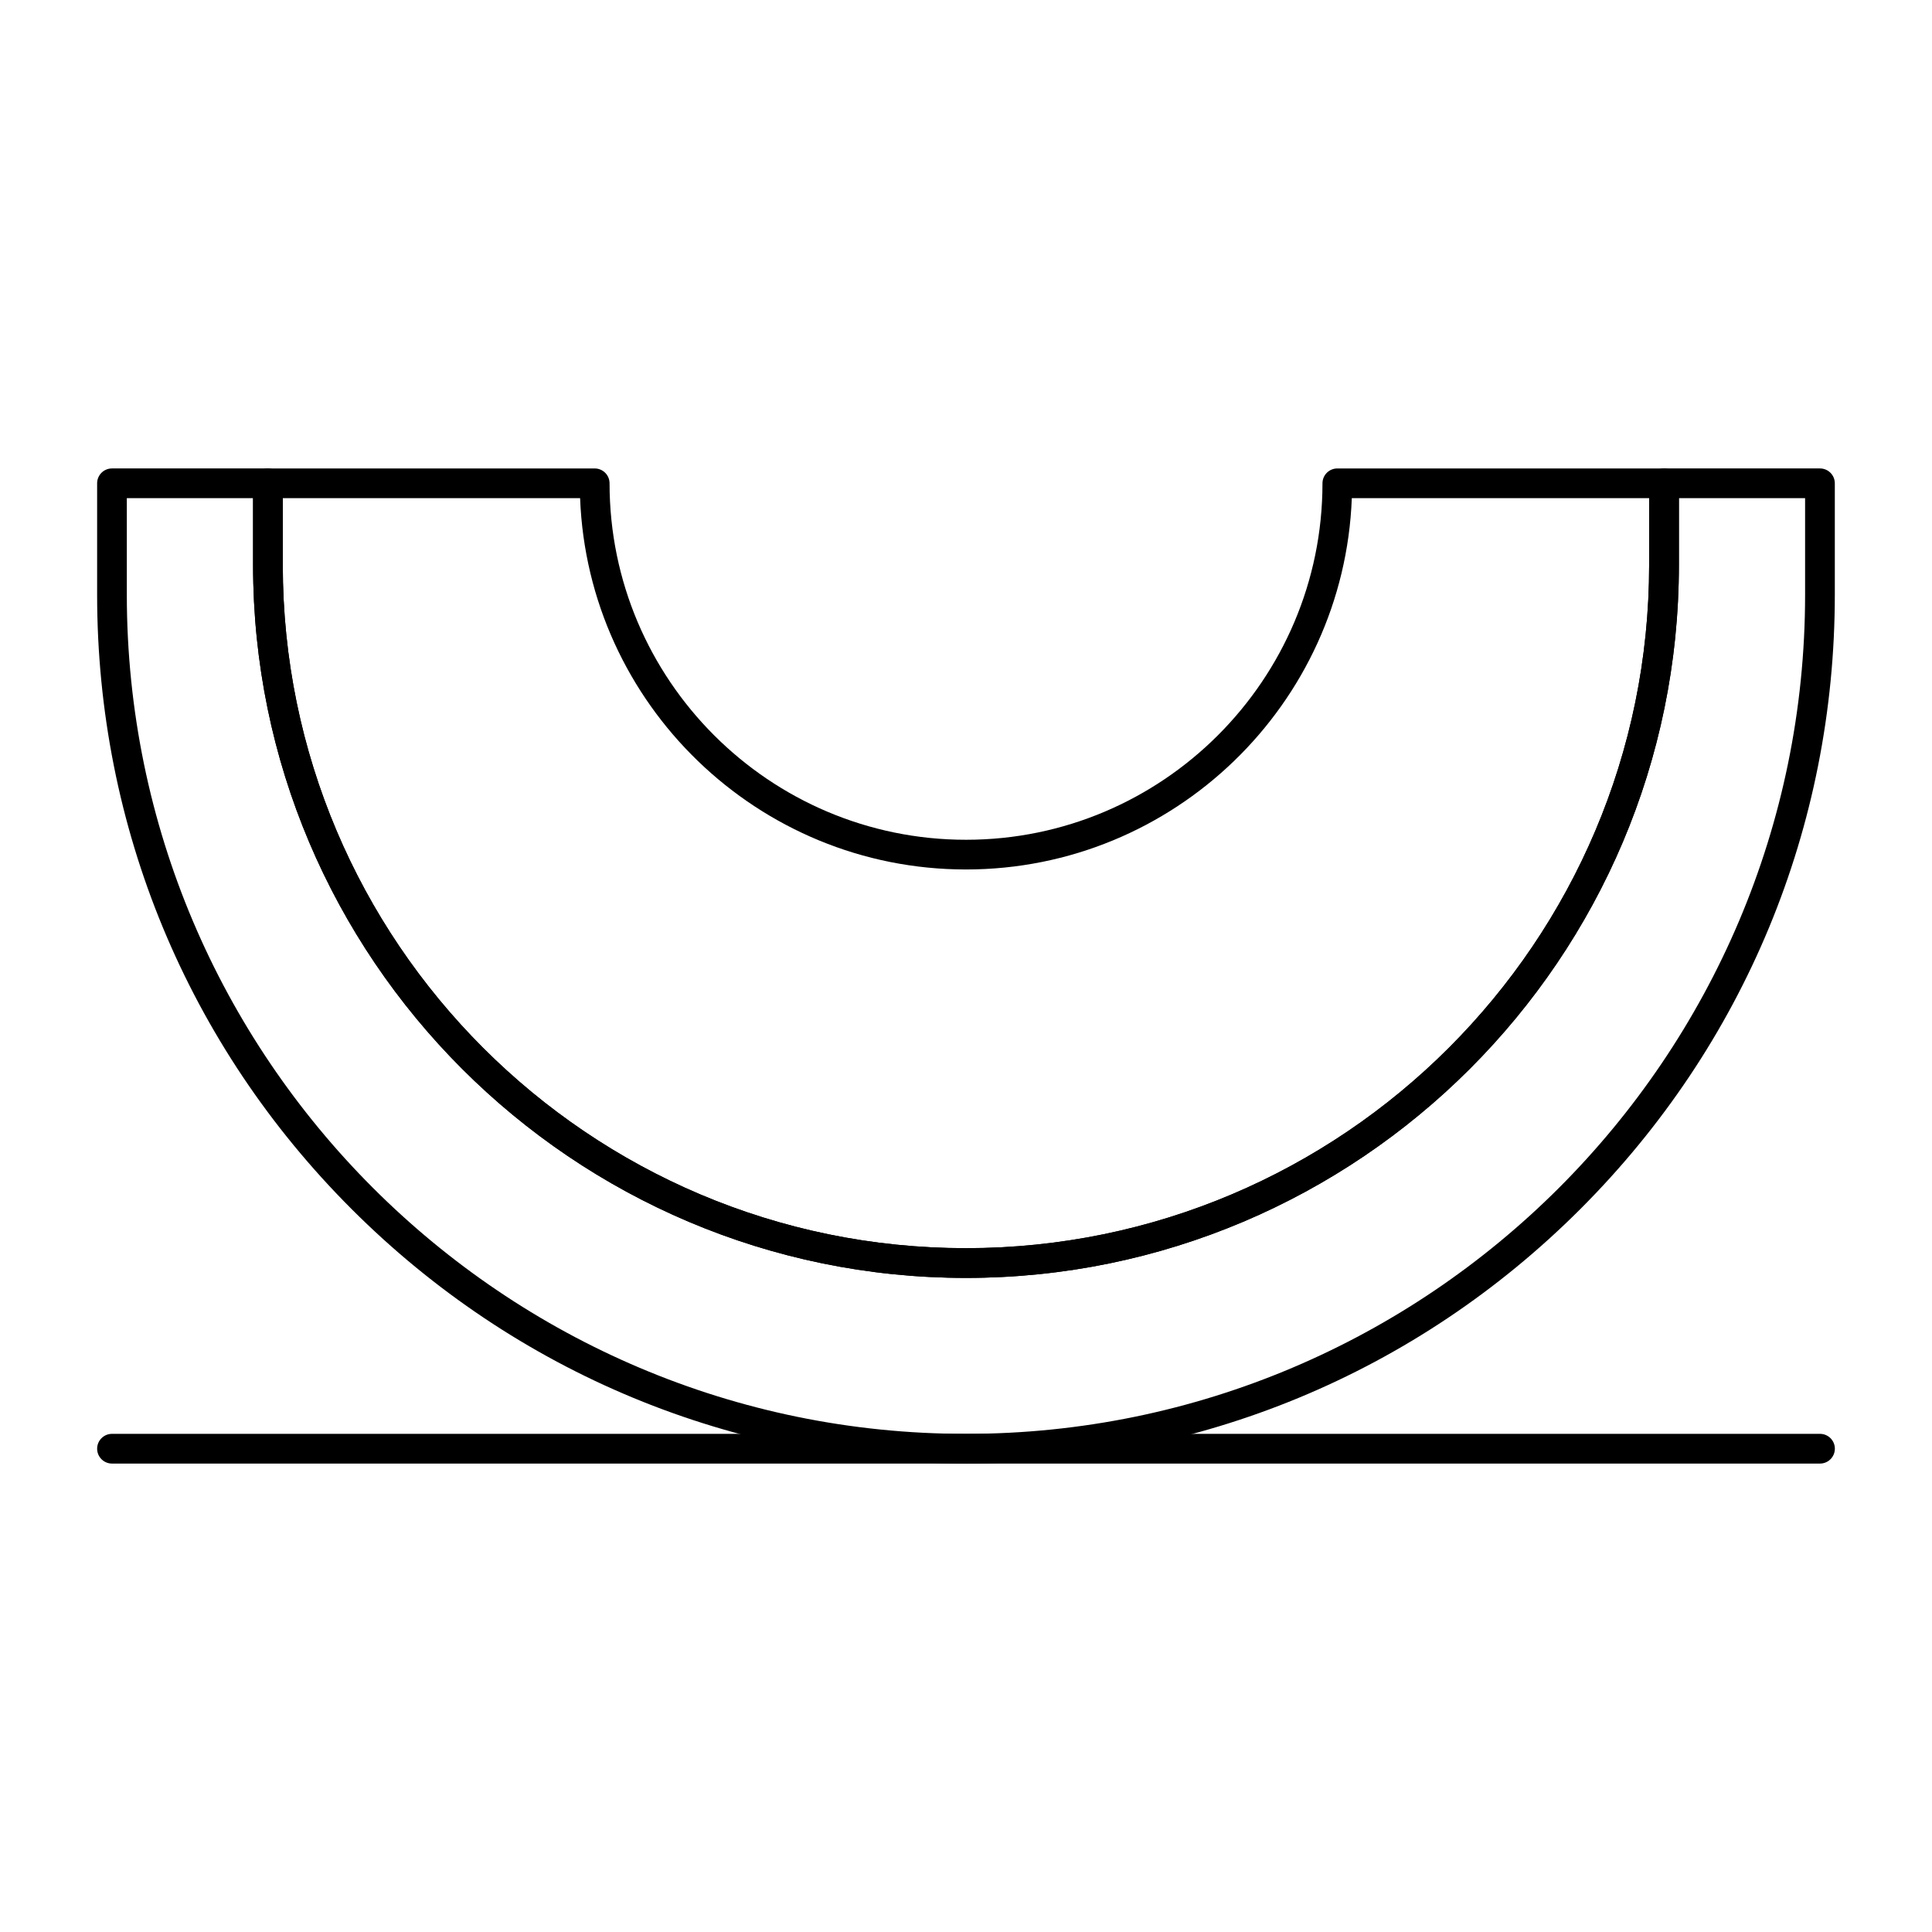
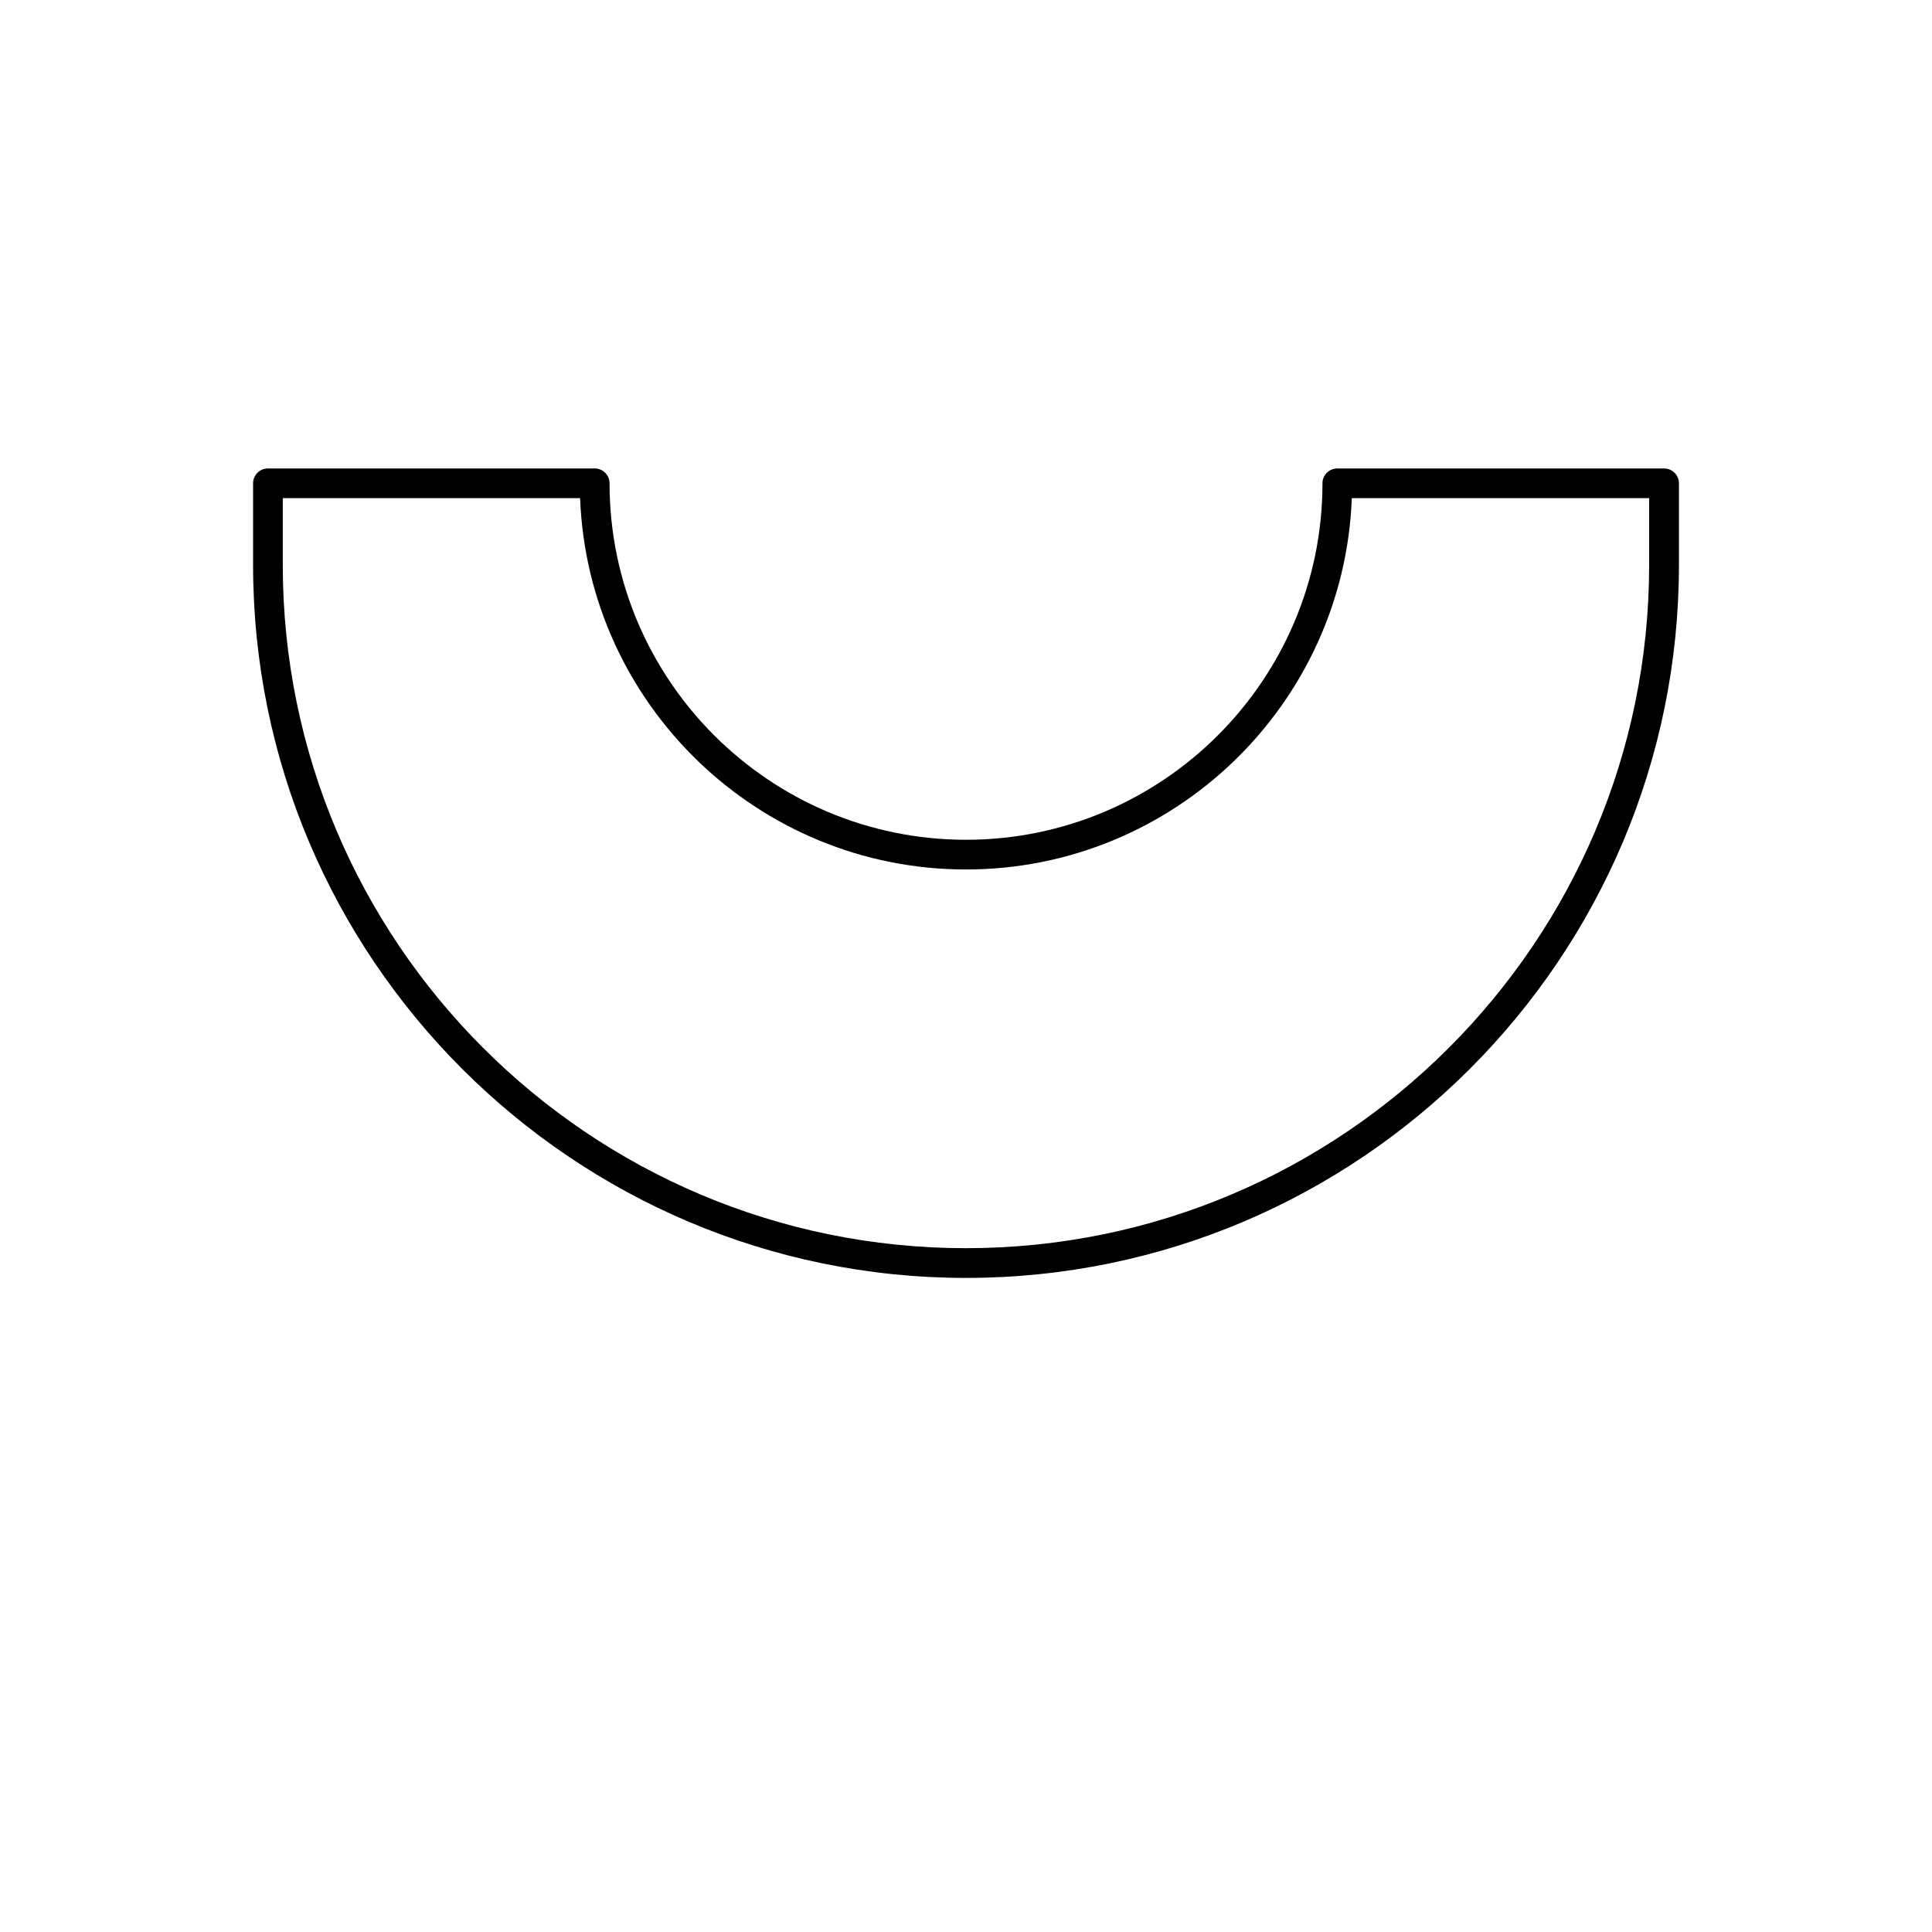
<svg xmlns="http://www.w3.org/2000/svg" fill="#000000" width="800px" height="800px" version="1.1" viewBox="144 144 512 512">
  <g>
-     <path d="m400 531.86c-61.504 0-119.32-23.949-162.82-67.441-43.492-43.488-67.441-101.31-67.441-162.82v-29.52c0-2.172 1.762-3.938 3.938-3.938h41.328c2.172 0 3.938 1.762 3.938 3.938v21.648c0 99.836 81.223 181.05 181.05 181.05 99.836 0 181.05-81.223 181.05-181.05v-21.648c0-2.172 1.762-3.938 3.938-3.938h41.328c2.172 0 3.938 1.762 3.938 3.938v29.52c0 61.504-23.949 119.33-67.441 162.82-43.492 43.488-101.31 67.441-162.82 67.441zm-222.39-255.84v25.586c0 122.62 99.762 222.38 222.38 222.38 122.62 0 222.38-99.762 222.38-222.38v-25.586h-33.457v17.711c0 104.18-84.754 188.93-188.93 188.93-104.17 0-188.92-84.754-188.92-188.93v-17.711z" />
    <path d="m400 482.66c-104.18 0-188.93-84.754-188.93-188.93v-21.648c0-2.172 1.762-3.938 3.938-3.938h86.594c2.172 0 3.938 1.762 3.938 3.938 0 52.09 42.375 94.465 94.465 94.465s94.465-42.375 94.465-94.465c0-2.172 1.762-3.938 3.938-3.938h86.594c2.172 0 3.938 1.762 3.938 3.938v21.648c-0.012 104.18-84.762 188.93-188.94 188.93zm-181.06-206.64v17.711c0 99.836 81.223 181.05 181.05 181.05 99.836 0 181.05-81.223 181.05-181.05v-17.711h-78.797c-2.07 54.609-47.145 98.398-102.25 98.398s-100.18-43.789-102.26-98.398z" />
-     <path d="m626.32 531.86h-452.64c-2.172 0-3.938-1.762-3.938-3.938 0-2.172 1.762-3.938 3.938-3.938h452.64c2.172 0 3.938 1.762 3.938 3.938-0.004 2.176-1.766 3.938-3.938 3.938z" />
  </g>
</svg>